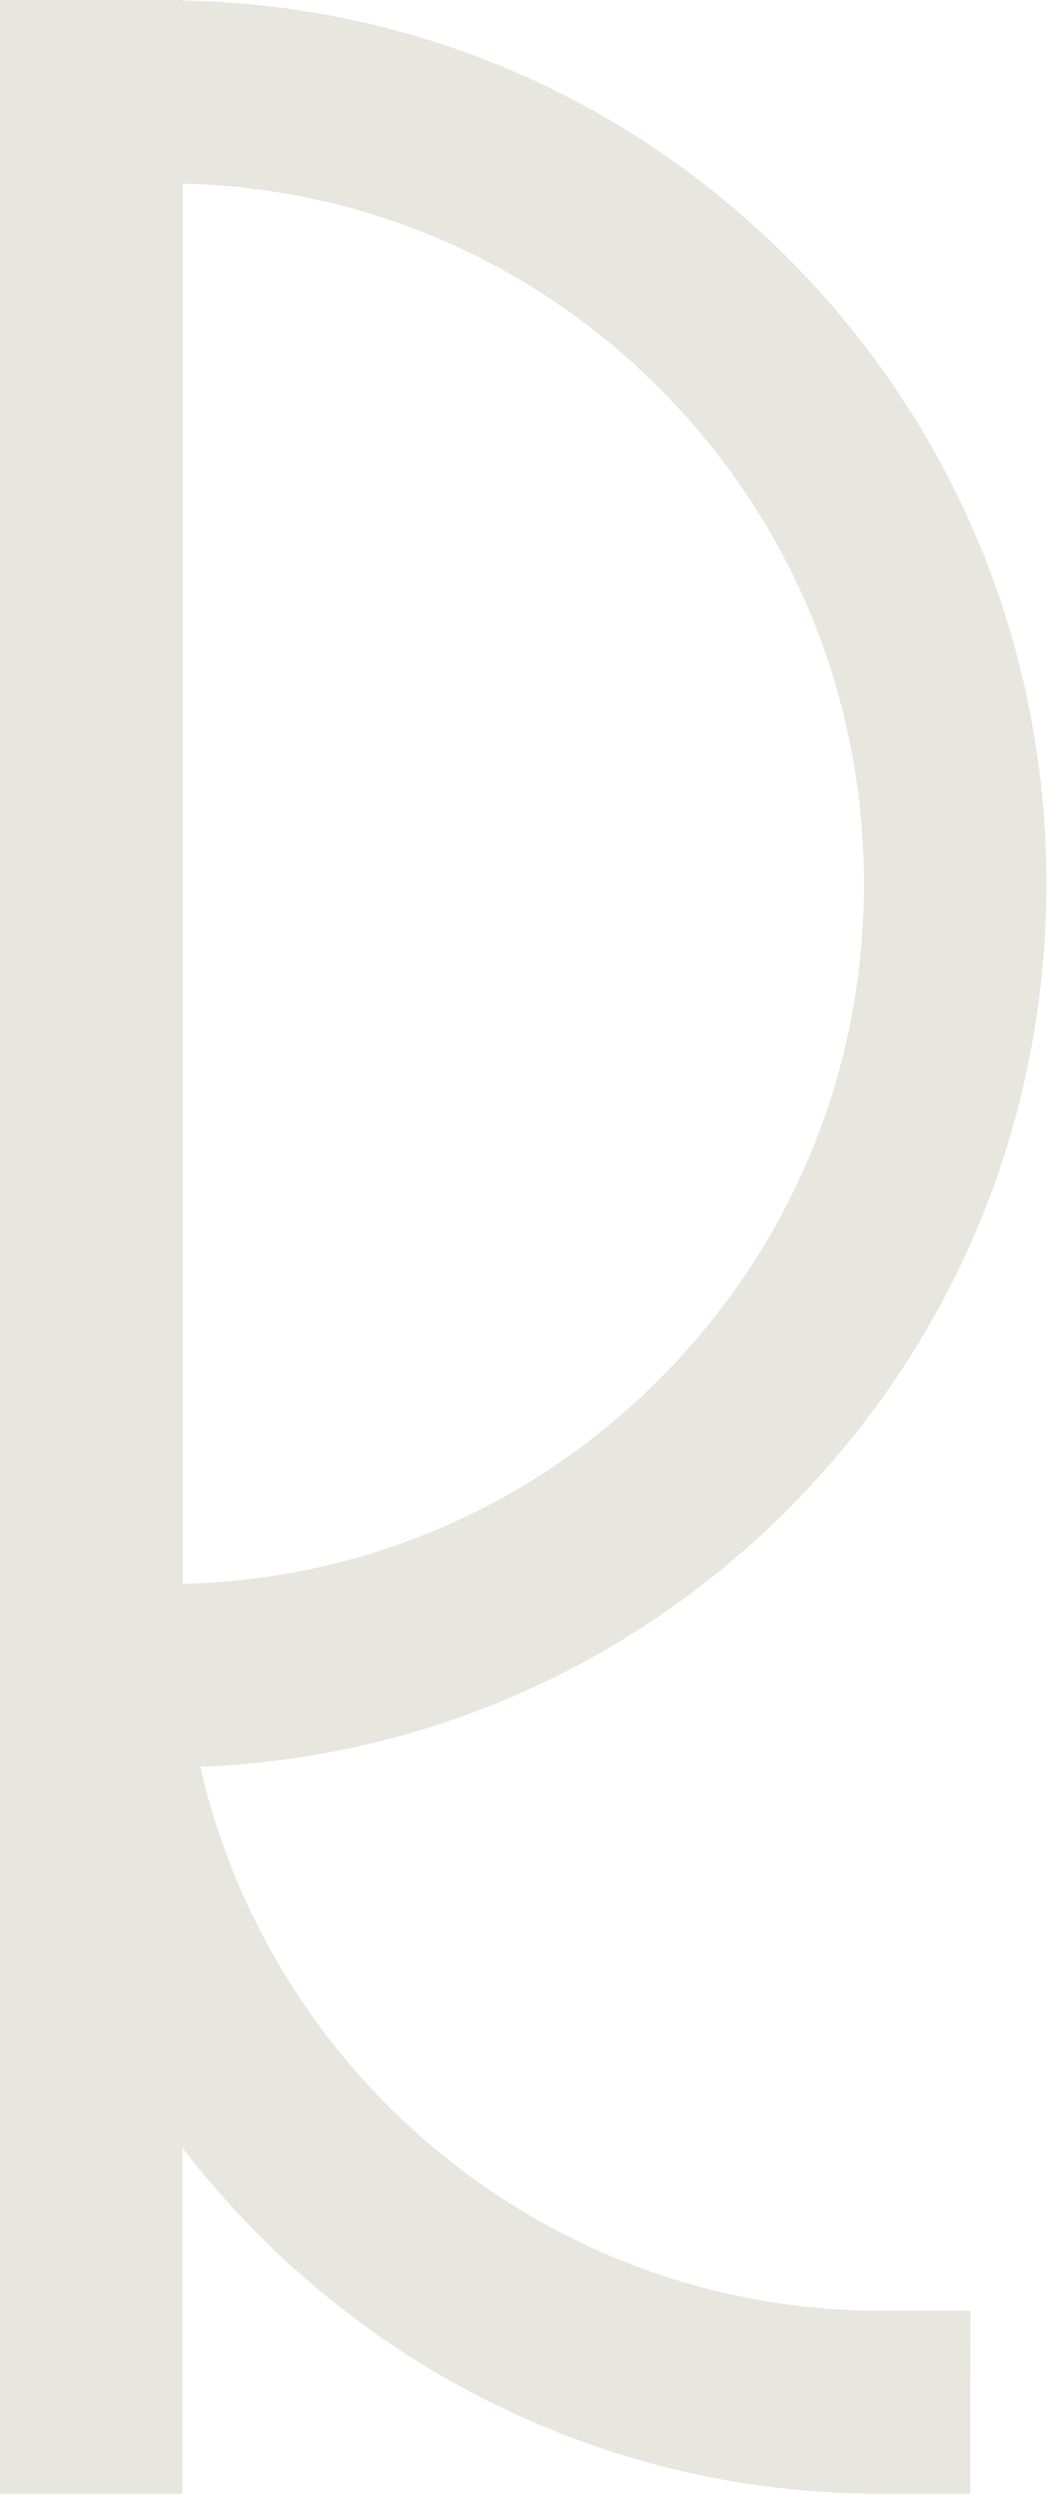
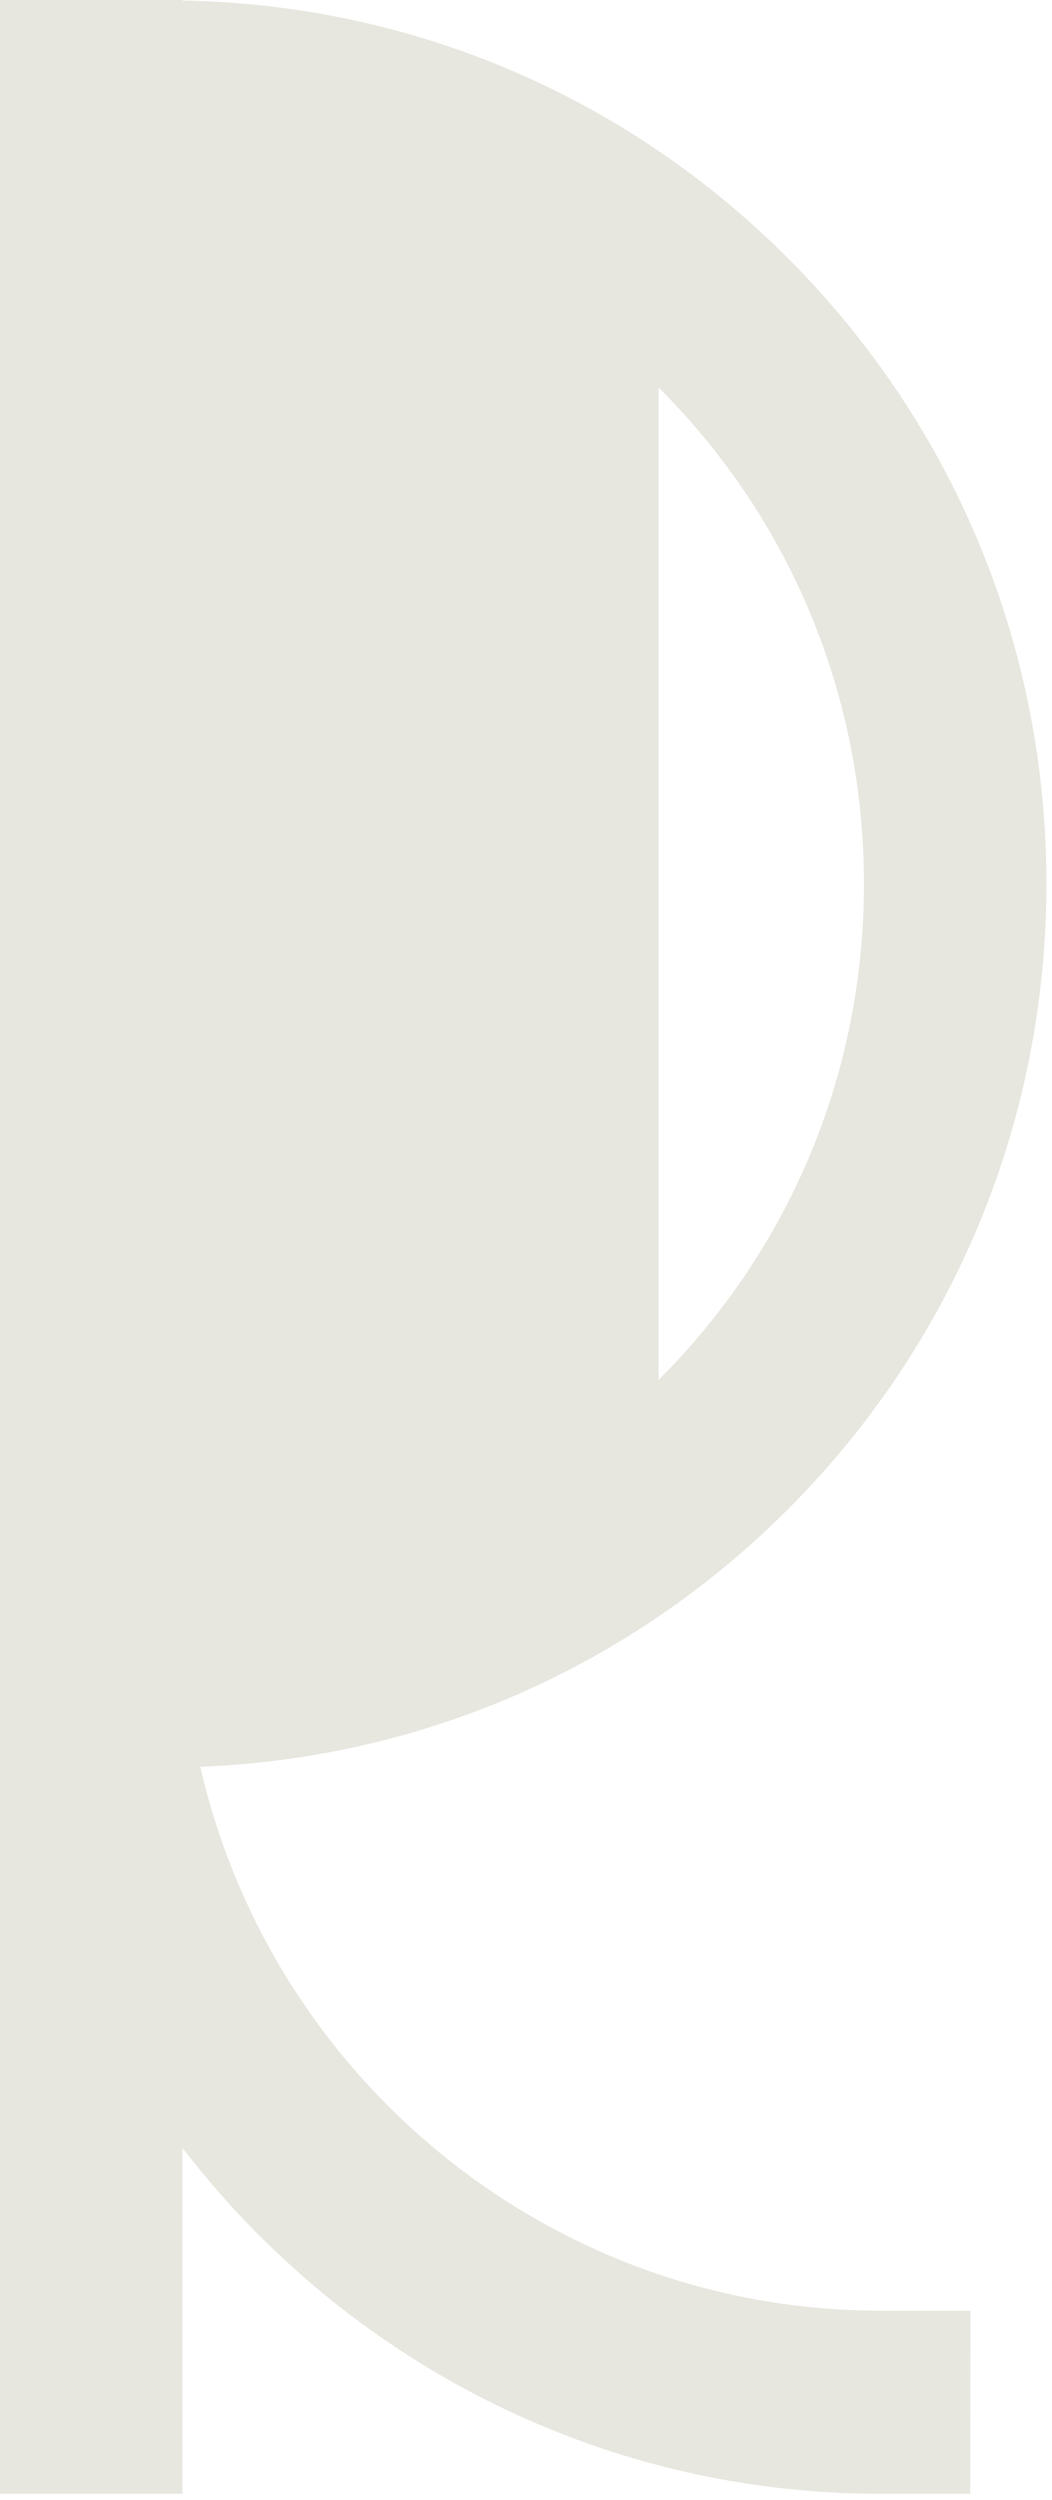
<svg xmlns="http://www.w3.org/2000/svg" fill="none" height="100%" overflow="visible" preserveAspectRatio="none" style="display: block;" viewBox="0 0 32 76" width="100%">
-   <path d="M0 0.48V75.818H5.55V65.301C10.441 71.675 18.114 75.804 26.736 75.818H29.512L29.519 70.251H26.744C16.687 70.229 8.253 63.157 6.094 53.715C12.839 53.453 19.143 50.705 23.954 45.901C29.019 40.835 31.816 34.09 31.83 26.916C31.845 19.741 29.07 12.989 24.019 7.901C19.078 2.929 12.535 0.138 5.55 0.015V0H0V0.48ZM20.085 11.833C24.092 15.86 26.287 21.217 26.28 26.901C26.273 32.592 24.056 37.935 20.034 41.954C16.143 45.843 11.021 48.023 5.557 48.154V46.119V5.582C11.05 5.713 16.194 7.915 20.085 11.833Z" fill="#E7E7E0" id="Vector" />
+   <path d="M0 0.48V75.818H5.55V65.301C10.441 71.675 18.114 75.804 26.736 75.818H29.512L29.519 70.251H26.744C16.687 70.229 8.253 63.157 6.094 53.715C12.839 53.453 19.143 50.705 23.954 45.901C29.019 40.835 31.816 34.09 31.83 26.916C31.845 19.741 29.07 12.989 24.019 7.901C19.078 2.929 12.535 0.138 5.55 0.015V0H0V0.48ZM20.085 11.833C24.092 15.86 26.287 21.217 26.28 26.901C26.273 32.592 24.056 37.935 20.034 41.954V46.119V5.582C11.05 5.713 16.194 7.915 20.085 11.833Z" fill="#E7E7E0" id="Vector" />
</svg>